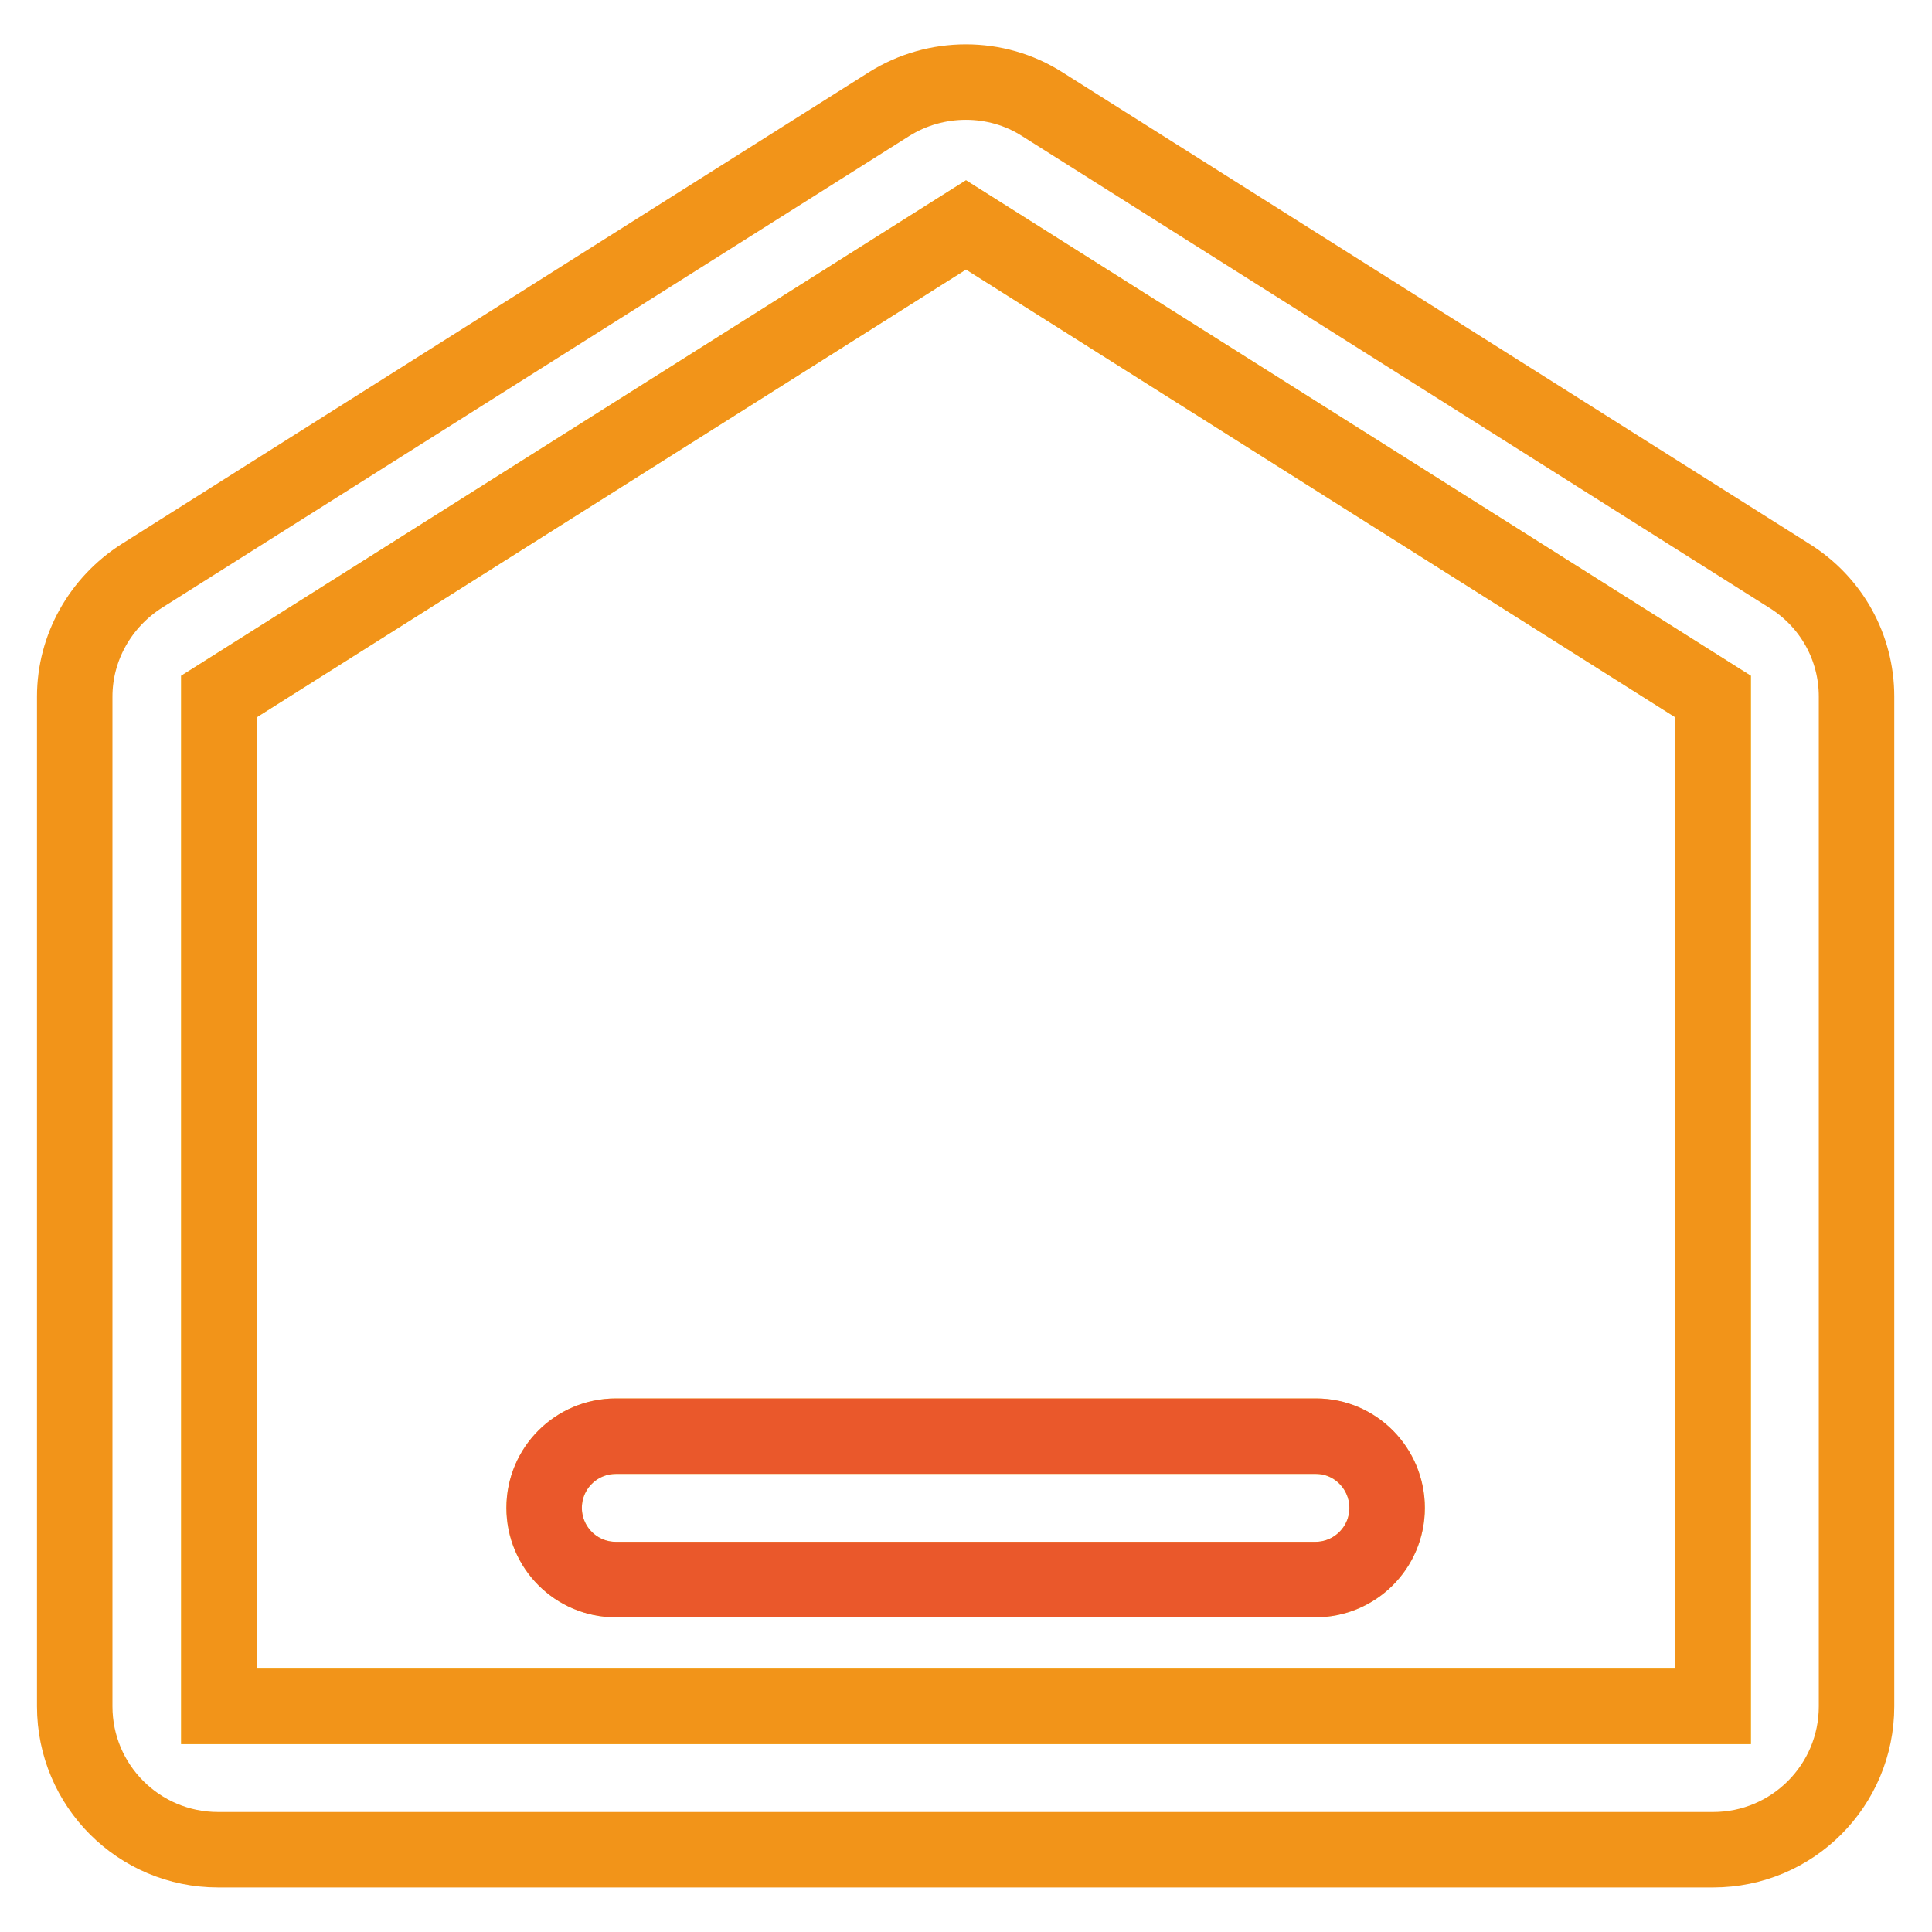
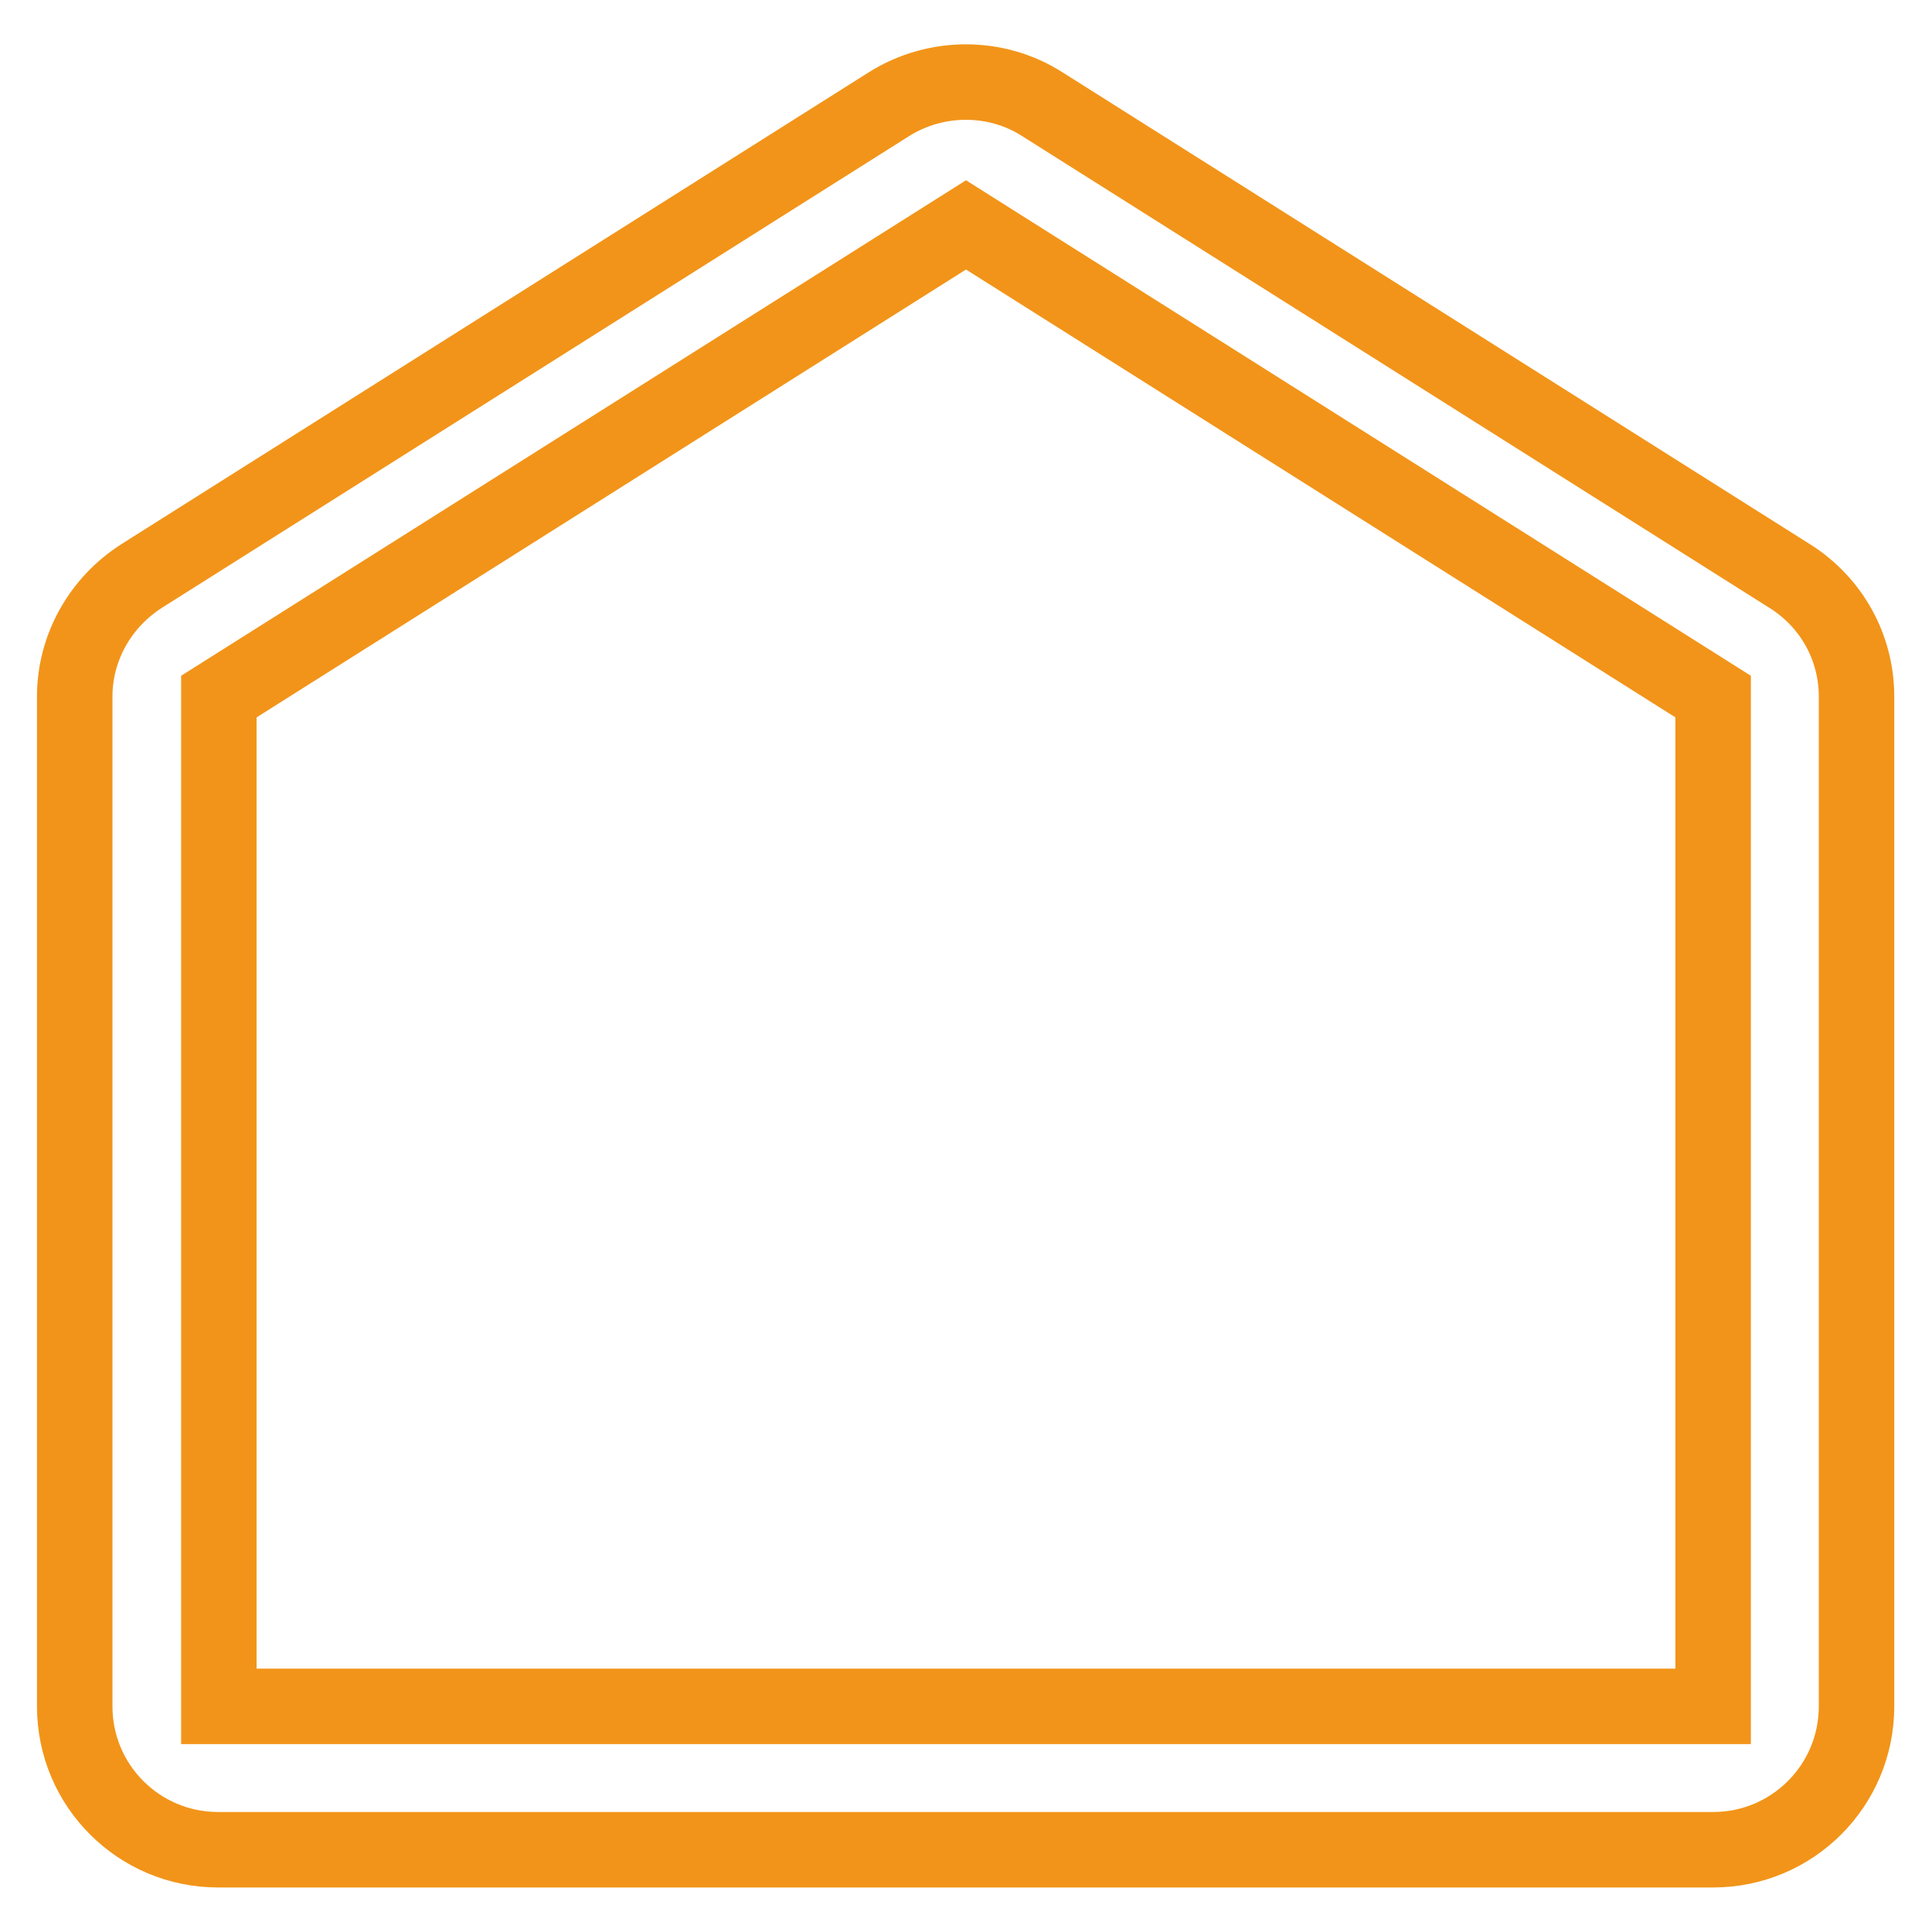
<svg xmlns="http://www.w3.org/2000/svg" version="1.1" x="0px" y="0px" viewBox="0 0 256 256" enable-background="new 0 0 256 256" xml:space="preserve">
  <g>
-     <path stroke-width="10" fill-opacity="0" stroke="#f5e346" d="M128,29.8L29,92.3v133.8H227V92.3L128,29.8z M183.8,199.8c0,5.2-4.2,9.5-9.5,9.5H81.6 c-5.2,0-9.5-4.2-9.5-9.5c0-5.2,4.2-9.5,9.5-9.5h92.7C179.6,190.3,183.8,194.6,183.8,199.8z" />
    <path stroke-width="10" fill-opacity="0" stroke="#f29419" d="M237.1,76.3l-99-62.5c-6.1-3.9-14.1-3.9-20.3,0l-99,62.5c-5.5,3.5-8.9,9.5-8.9,16v133.8 c0,10.5,8.5,19,19,19H227c10.5,0,19-8.5,19-19V92.3C246,85.8,242.7,79.8,237.1,76.3z M29,92.3l99-62.5l99,62.5v133.8H29V92.3z" />
-     <path stroke-width="10" fill-opacity="0" stroke="#ea582b" d="M174.4,190.3H81.6c-5.2,0-9.5,4.2-9.5,9.5c0,5.2,4.2,9.5,9.5,9.5h92.7c5.2,0,9.5-4.2,9.5-9.5 C183.8,194.6,179.6,190.3,174.4,190.3z" />
  </g>
</svg>